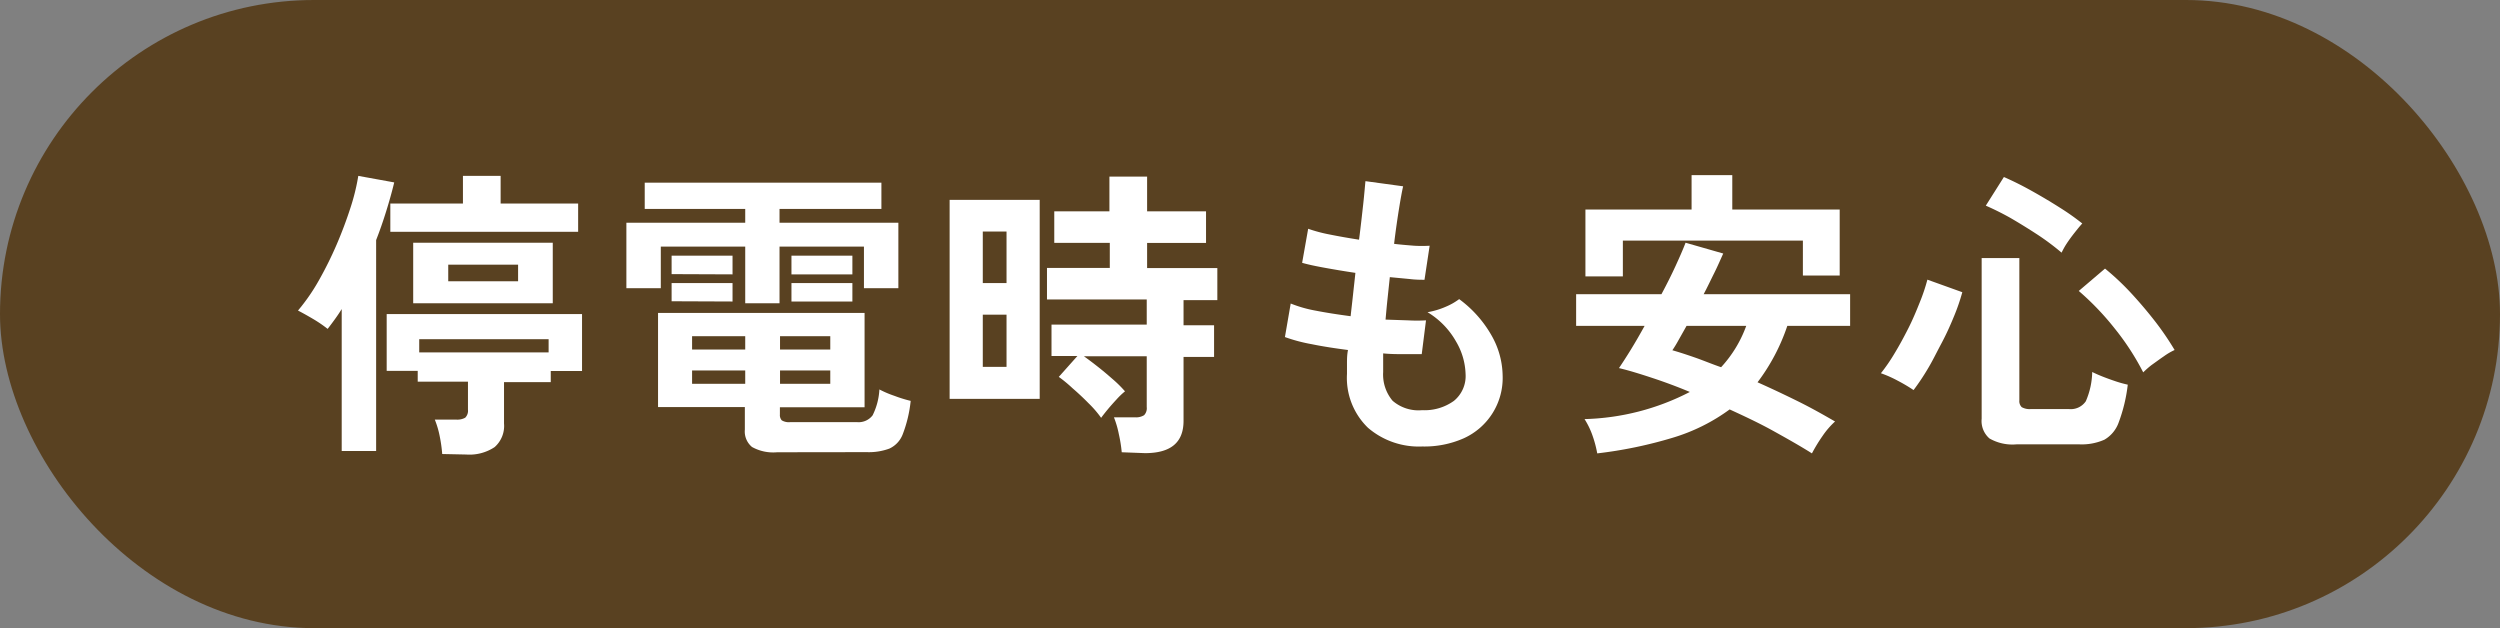
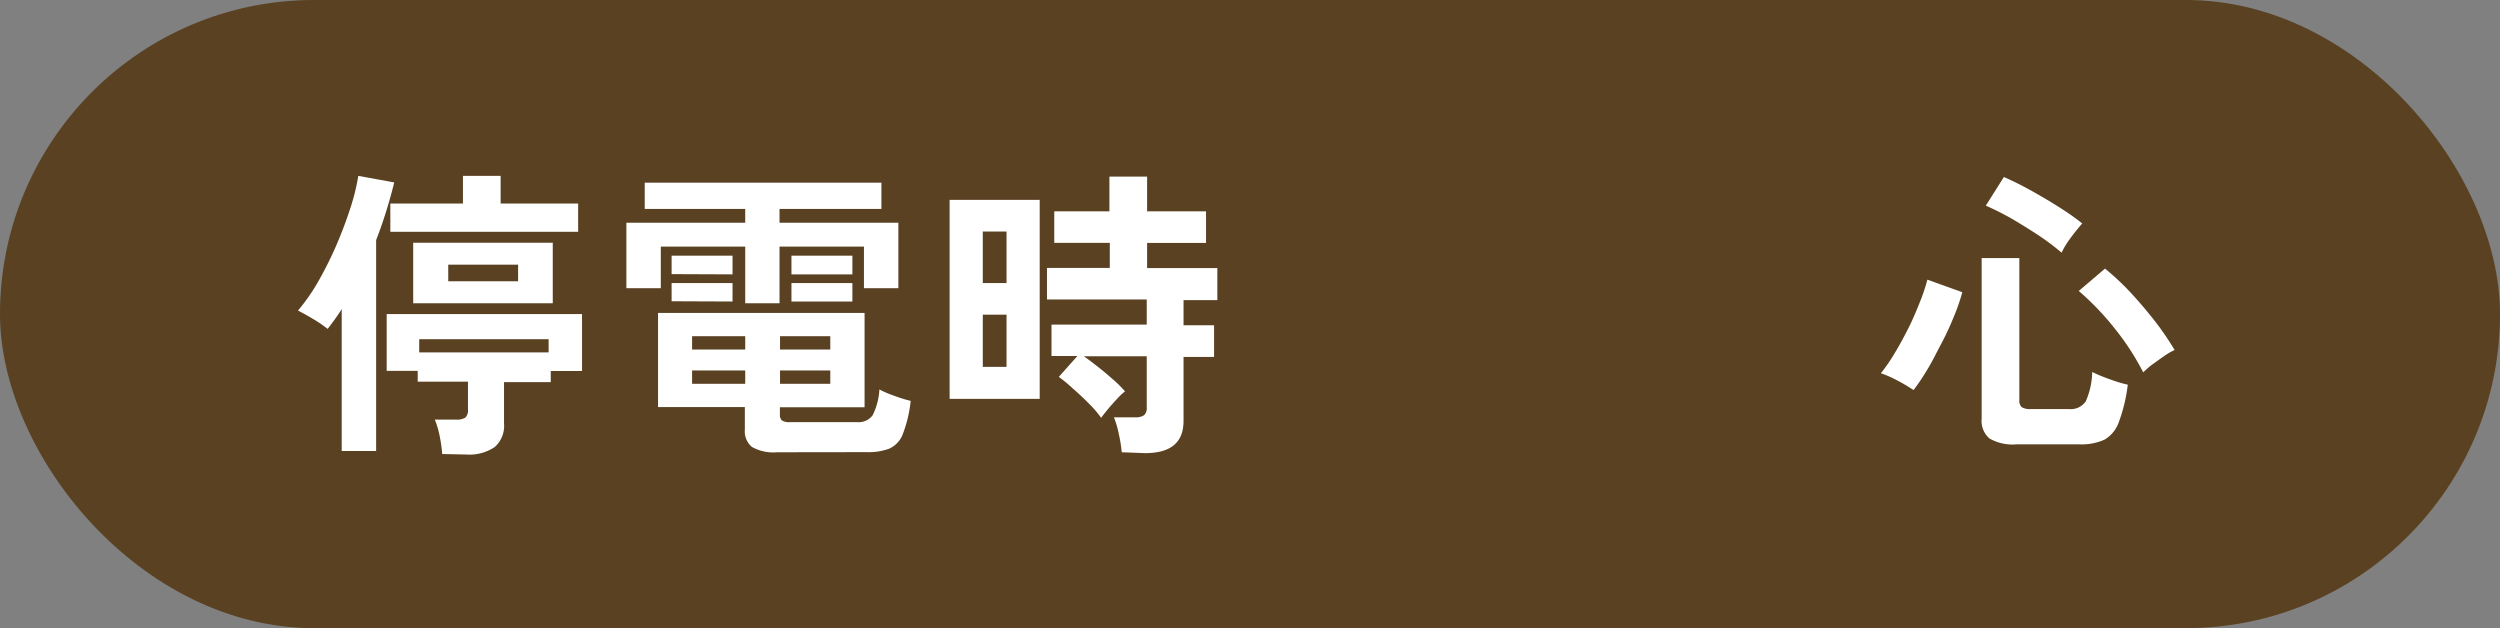
<svg xmlns="http://www.w3.org/2000/svg" viewBox="0 0 199 50">
  <rect x="0" y="0" width="199" height="50" fill="#808080" stroke="none" />
  <defs>
    <style>.cls-1{fill:#594121;}.cls-2{fill:#fff;}</style>
  </defs>
  <g id="レイヤー_2" data-name="レイヤー 2">
    <g id="SVG">
      <rect class="cls-1" width="199" height="50" rx="25" />
      <path class="cls-2" d="M27.2,35.9V24.6c-.17.28-.36.56-.55.82s-.38.52-.57.76a10.23,10.23,0,0,0-1.14-.78c-.44-.26-.85-.49-1.22-.68a15.51,15.51,0,0,0,1.65-2.38,29.7,29.7,0,0,0,1.43-2.88c.43-1,.8-2,1.1-2.93A16.66,16.66,0,0,0,28.52,14l2.86.52c-.19.79-.41,1.56-.65,2.33s-.5,1.52-.79,2.26V35.9Zm8,.24A11.38,11.38,0,0,0,35,34.72a7.15,7.15,0,0,0-.39-1.32h1.7a1.29,1.29,0,0,0,.72-.15.78.78,0,0,0,.22-.64V30.38h-4v-.86H30.78V25H46.33v4.53H43.84v.89H40.12v3.29a2.24,2.24,0,0,1-.75,1.88,3.6,3.6,0,0,1-2.25.59ZM31.07,18.45V16.2h5.78V14h3V16.2h6.17v2.25Zm1.82,5.69V19.32H44v4.82Zm.48,3.91h10.3V27H33.37Zm2.31-5.66h5.56V21.07H35.68Z" />
      <path class="cls-2" d="M59.32,24.14V19.63H52.6v3.31H49.86V17.73h9.46v-1.1h-8V14.54H70.16v2.09H62.05v1.1h9.46v5.21H68.77V19.63H62.05v4.51ZM61.86,36a3.47,3.47,0,0,1-2-.42,1.6,1.6,0,0,1-.57-1.38v-1.8H52.38V24.91H68.82v7.51H62.08V33a.62.62,0,0,0,.15.46,1.09,1.09,0,0,0,.69.14H68.2a1.4,1.4,0,0,0,1.26-.54A5.22,5.22,0,0,0,70,31a8.27,8.27,0,0,0,1.2.51,10.44,10.44,0,0,0,1.29.4,10.27,10.27,0,0,1-.63,2.65,2.06,2.06,0,0,1-1.07,1.15,4.72,4.72,0,0,1-1.8.28Zm-8.4-14.18V20.35h4.85v1.49Zm0,2.16V22.53h4.85V24Zm1.63,3.84h4.23V26.76H55.09Zm0,2.73h4.23V29.49H55.09Zm7-2.73h4V26.76h-4Zm0,2.73h4V29.49h-4ZM63,21.84V20.35h4.85v1.49ZM63,24V22.53h4.85V24Z" />
      <path class="cls-2" d="M75.59,31.75V15.91h7.17V31.75Zm2.64-9.22h1.89v-4.1H78.23Zm0,6.67h1.89V25.05H78.23ZM89.29,36a11.06,11.06,0,0,0-.23-1.44,7.69,7.69,0,0,0-.39-1.34h1.68a1.23,1.23,0,0,0,.72-.17.8.8,0,0,0,.21-.65V28.36h-5c.37.26.76.56,1.18.89s.81.67,1.19,1a9.49,9.49,0,0,1,.9.9,5.94,5.94,0,0,0-.66.63c-.26.28-.51.56-.74.84s-.4.5-.5.64a8.28,8.28,0,0,0-1-1.16c-.42-.43-.85-.83-1.28-1.2A11.18,11.18,0,0,0,84.28,30l1.48-1.66H83.7V25.84h7.58v-2H83.34V21.33h5v-2H83.92V16.82h4.39V14.06h3v2.76H96v2.52H91.31v2H96.9v2.55H94.21v2h2.43v2.52H94.21v5.09c0,1.71-1,2.57-3.07,2.57Z" />
-       <path class="cls-2" d="M113.22,35.54a6.21,6.21,0,0,1-4.33-1.49,5.52,5.52,0,0,1-1.67-4.29c0-.23,0-.5,0-.82s0-.68.08-1.08c-1-.13-2-.28-2.87-.46a13,13,0,0,1-2.15-.57l.46-2.67a10.15,10.15,0,0,0,2,.57c.87.17,1.79.31,2.77.44.06-.56.13-1.13.19-1.7s.13-1.16.19-1.75c-.88-.13-1.7-.27-2.47-.41s-1.36-.27-1.77-.39l.48-2.71a11.82,11.82,0,0,0,1.68.45q1.09.22,2.37.42c.13-1,.24-2,.33-2.81s.14-1.45.18-1.85l3,.41c-.1.43-.21,1.05-.34,1.86s-.26,1.71-.38,2.72c.57.07,1.11.11,1.6.15a10.6,10.6,0,0,0,1.23,0l-.41,2.71c-.3,0-.7,0-1.18-.06l-1.58-.15-.18,1.7c-.06.56-.11,1.12-.16,1.68l1.79.06a12.53,12.53,0,0,0,1.43,0l-.34,2.69c-.43,0-.91,0-1.42,0s-1.07,0-1.65-.06c0,.28,0,.54,0,.78s0,.49,0,.71a3.24,3.24,0,0,0,.75,2.28,3.14,3.14,0,0,0,2.35.75,4,4,0,0,0,2.53-.74,2.55,2.55,0,0,0,.93-2.14,5.38,5.38,0,0,0-.75-2.57,6.38,6.38,0,0,0-2.28-2.35,6.1,6.1,0,0,0,1.42-.42,5,5,0,0,0,1.1-.62,9.25,9.25,0,0,1,2.57,2.88,6.63,6.63,0,0,1,.89,3.2,5.27,5.27,0,0,1-3.1,5A7.71,7.71,0,0,1,113.22,35.54Z" />
-       <path class="cls-2" d="M127.14,36.09a8.9,8.9,0,0,0-.37-1.4,6.34,6.34,0,0,0-.64-1.33,19.28,19.28,0,0,0,8.38-2.16c-1-.42-2-.79-3-1.12s-1.84-.59-2.64-.78c.27-.4.59-.89.94-1.46s.72-1.21,1.1-1.9h-5.45V23.42h6.79c.42-.78.8-1.54,1.13-2.26s.6-1.33.79-1.84l3,.86c-.21.46-.44,1-.71,1.54s-.54,1.12-.85,1.7h11.66v2.52h-5a15.75,15.75,0,0,1-2.37,4.49c1.1.49,2.18,1,3.25,1.53s2,1.06,2.92,1.59a6.48,6.48,0,0,0-1,1.16,12.81,12.81,0,0,0-.84,1.38c-.93-.59-2-1.19-3.08-1.79s-2.29-1.17-3.47-1.71a14.83,14.83,0,0,1-4.52,2.25A34.59,34.59,0,0,1,127.14,36.09ZM126.2,22V16.68h8.45V13.94h3.24v2.74h8.55v5.25h-2.93V19.15H129.18V22ZM137,29.23a9.72,9.72,0,0,0,2-3.29h-4.75l-.62,1.1q-.28.51-.51.84c.56.16,1.17.36,1.83.59S136.32,29,137,29.23Z" />
      <path class="cls-2" d="M152.32,31.05a13,13,0,0,0-1.25-.74,9.14,9.14,0,0,0-1.35-.6,14,14,0,0,0,1.08-1.57c.39-.64.75-1.31,1.1-2s.65-1.41.92-2.09a14.43,14.43,0,0,0,.6-1.79l2.78,1a16.12,16.12,0,0,1-.67,1.94c-.29.71-.61,1.42-1,2.15s-.72,1.42-1.11,2.06A18.33,18.33,0,0,1,152.32,31.05Zm8.2,4.32a3.67,3.67,0,0,1-2.16-.47,1.84,1.84,0,0,1-.62-1.57V20.54h3V31.87a.67.67,0,0,0,.19.54,1.27,1.27,0,0,0,.74.15h3a1.45,1.45,0,0,0,1.36-.62,6.09,6.09,0,0,0,.51-2.33c.22.11.51.24.84.37s.69.26,1.05.38.67.2.94.26a12.67,12.67,0,0,1-.72,3A2.58,2.58,0,0,1,167.51,35a4.47,4.47,0,0,1-2,.37Zm3.58-15.26a19.56,19.56,0,0,0-1.88-1.41c-.72-.47-1.43-.91-2.15-1.33a22,22,0,0,0-2-1l1.44-2.28c.64.28,1.36.63,2.15,1.07s1.55.89,2.29,1.36a19,19,0,0,1,1.8,1.27c-.18.19-.38.44-.61.73s-.45.59-.64.88S164.2,19.92,164.1,20.11Zm6.5,9.53a20.31,20.31,0,0,0-2.3-3.53,21.62,21.62,0,0,0-2.83-2.95l2.09-1.78a20.55,20.55,0,0,1,2,1.87c.7.75,1.37,1.54,2,2.35a22.88,22.88,0,0,1,1.54,2.26,5,5,0,0,0-.84.49c-.34.23-.66.47-1,.71A7.37,7.37,0,0,0,170.6,29.64Z" />
    </g>
  </g>
</svg>